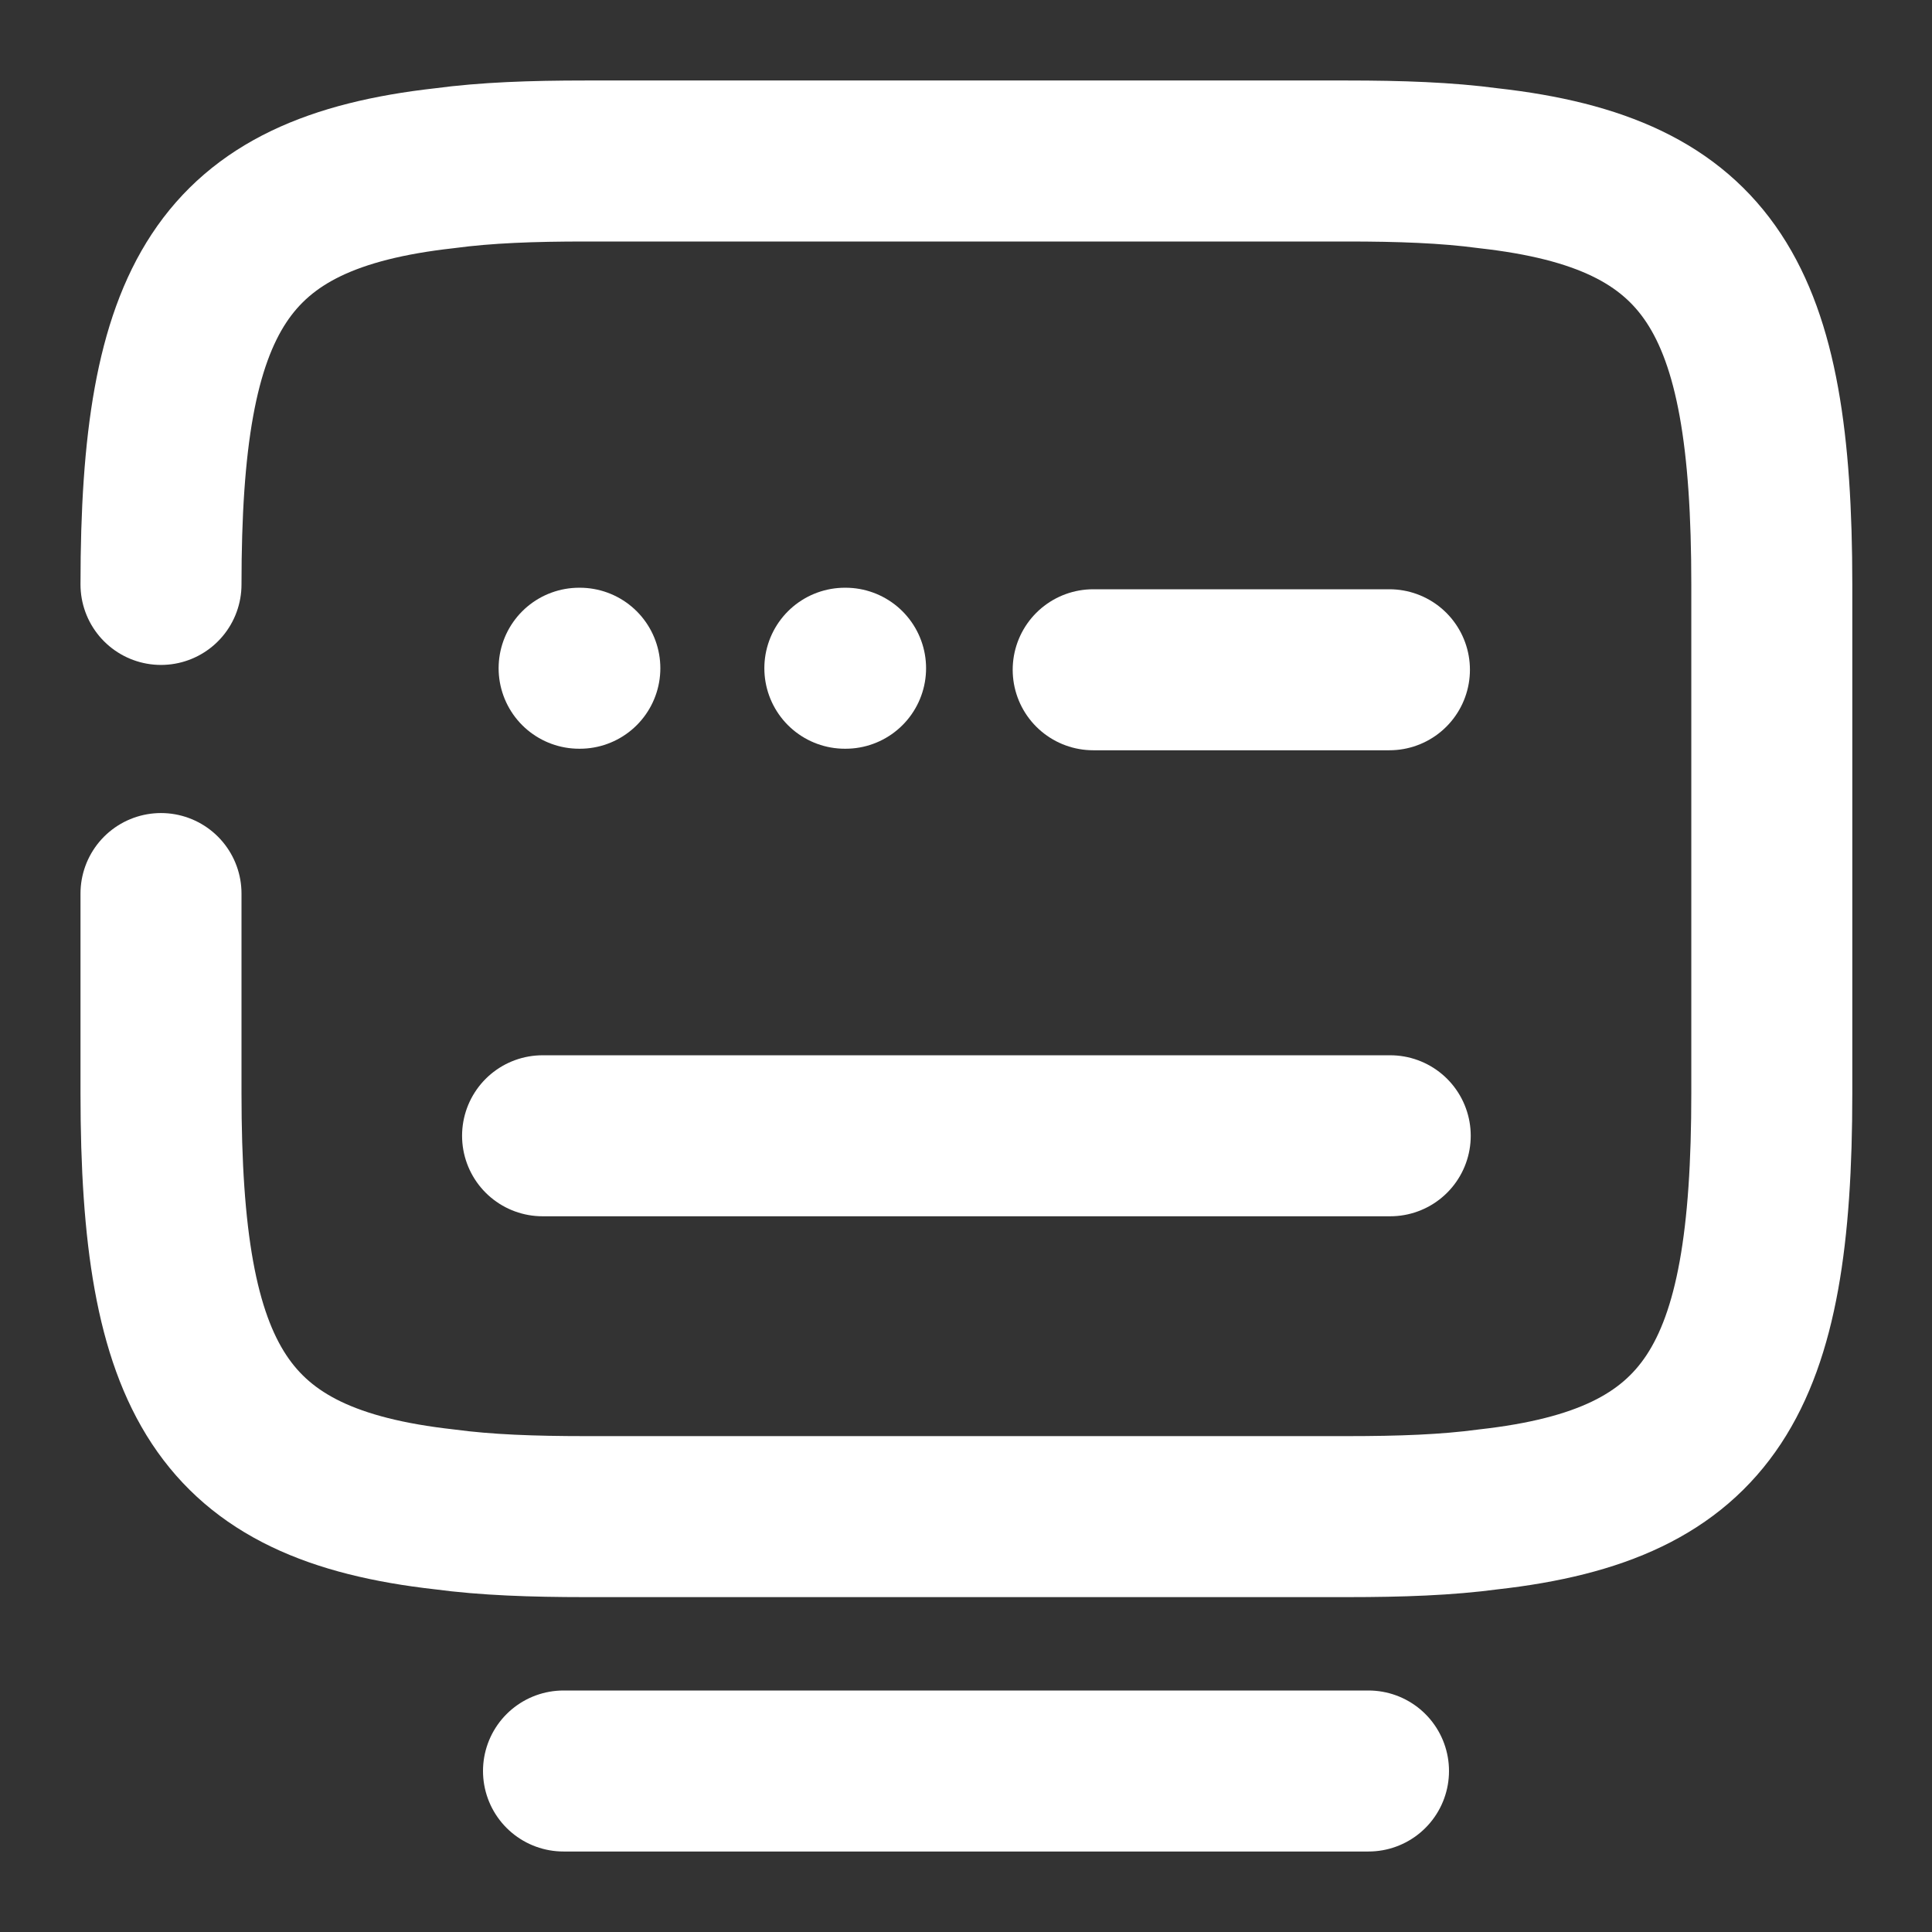
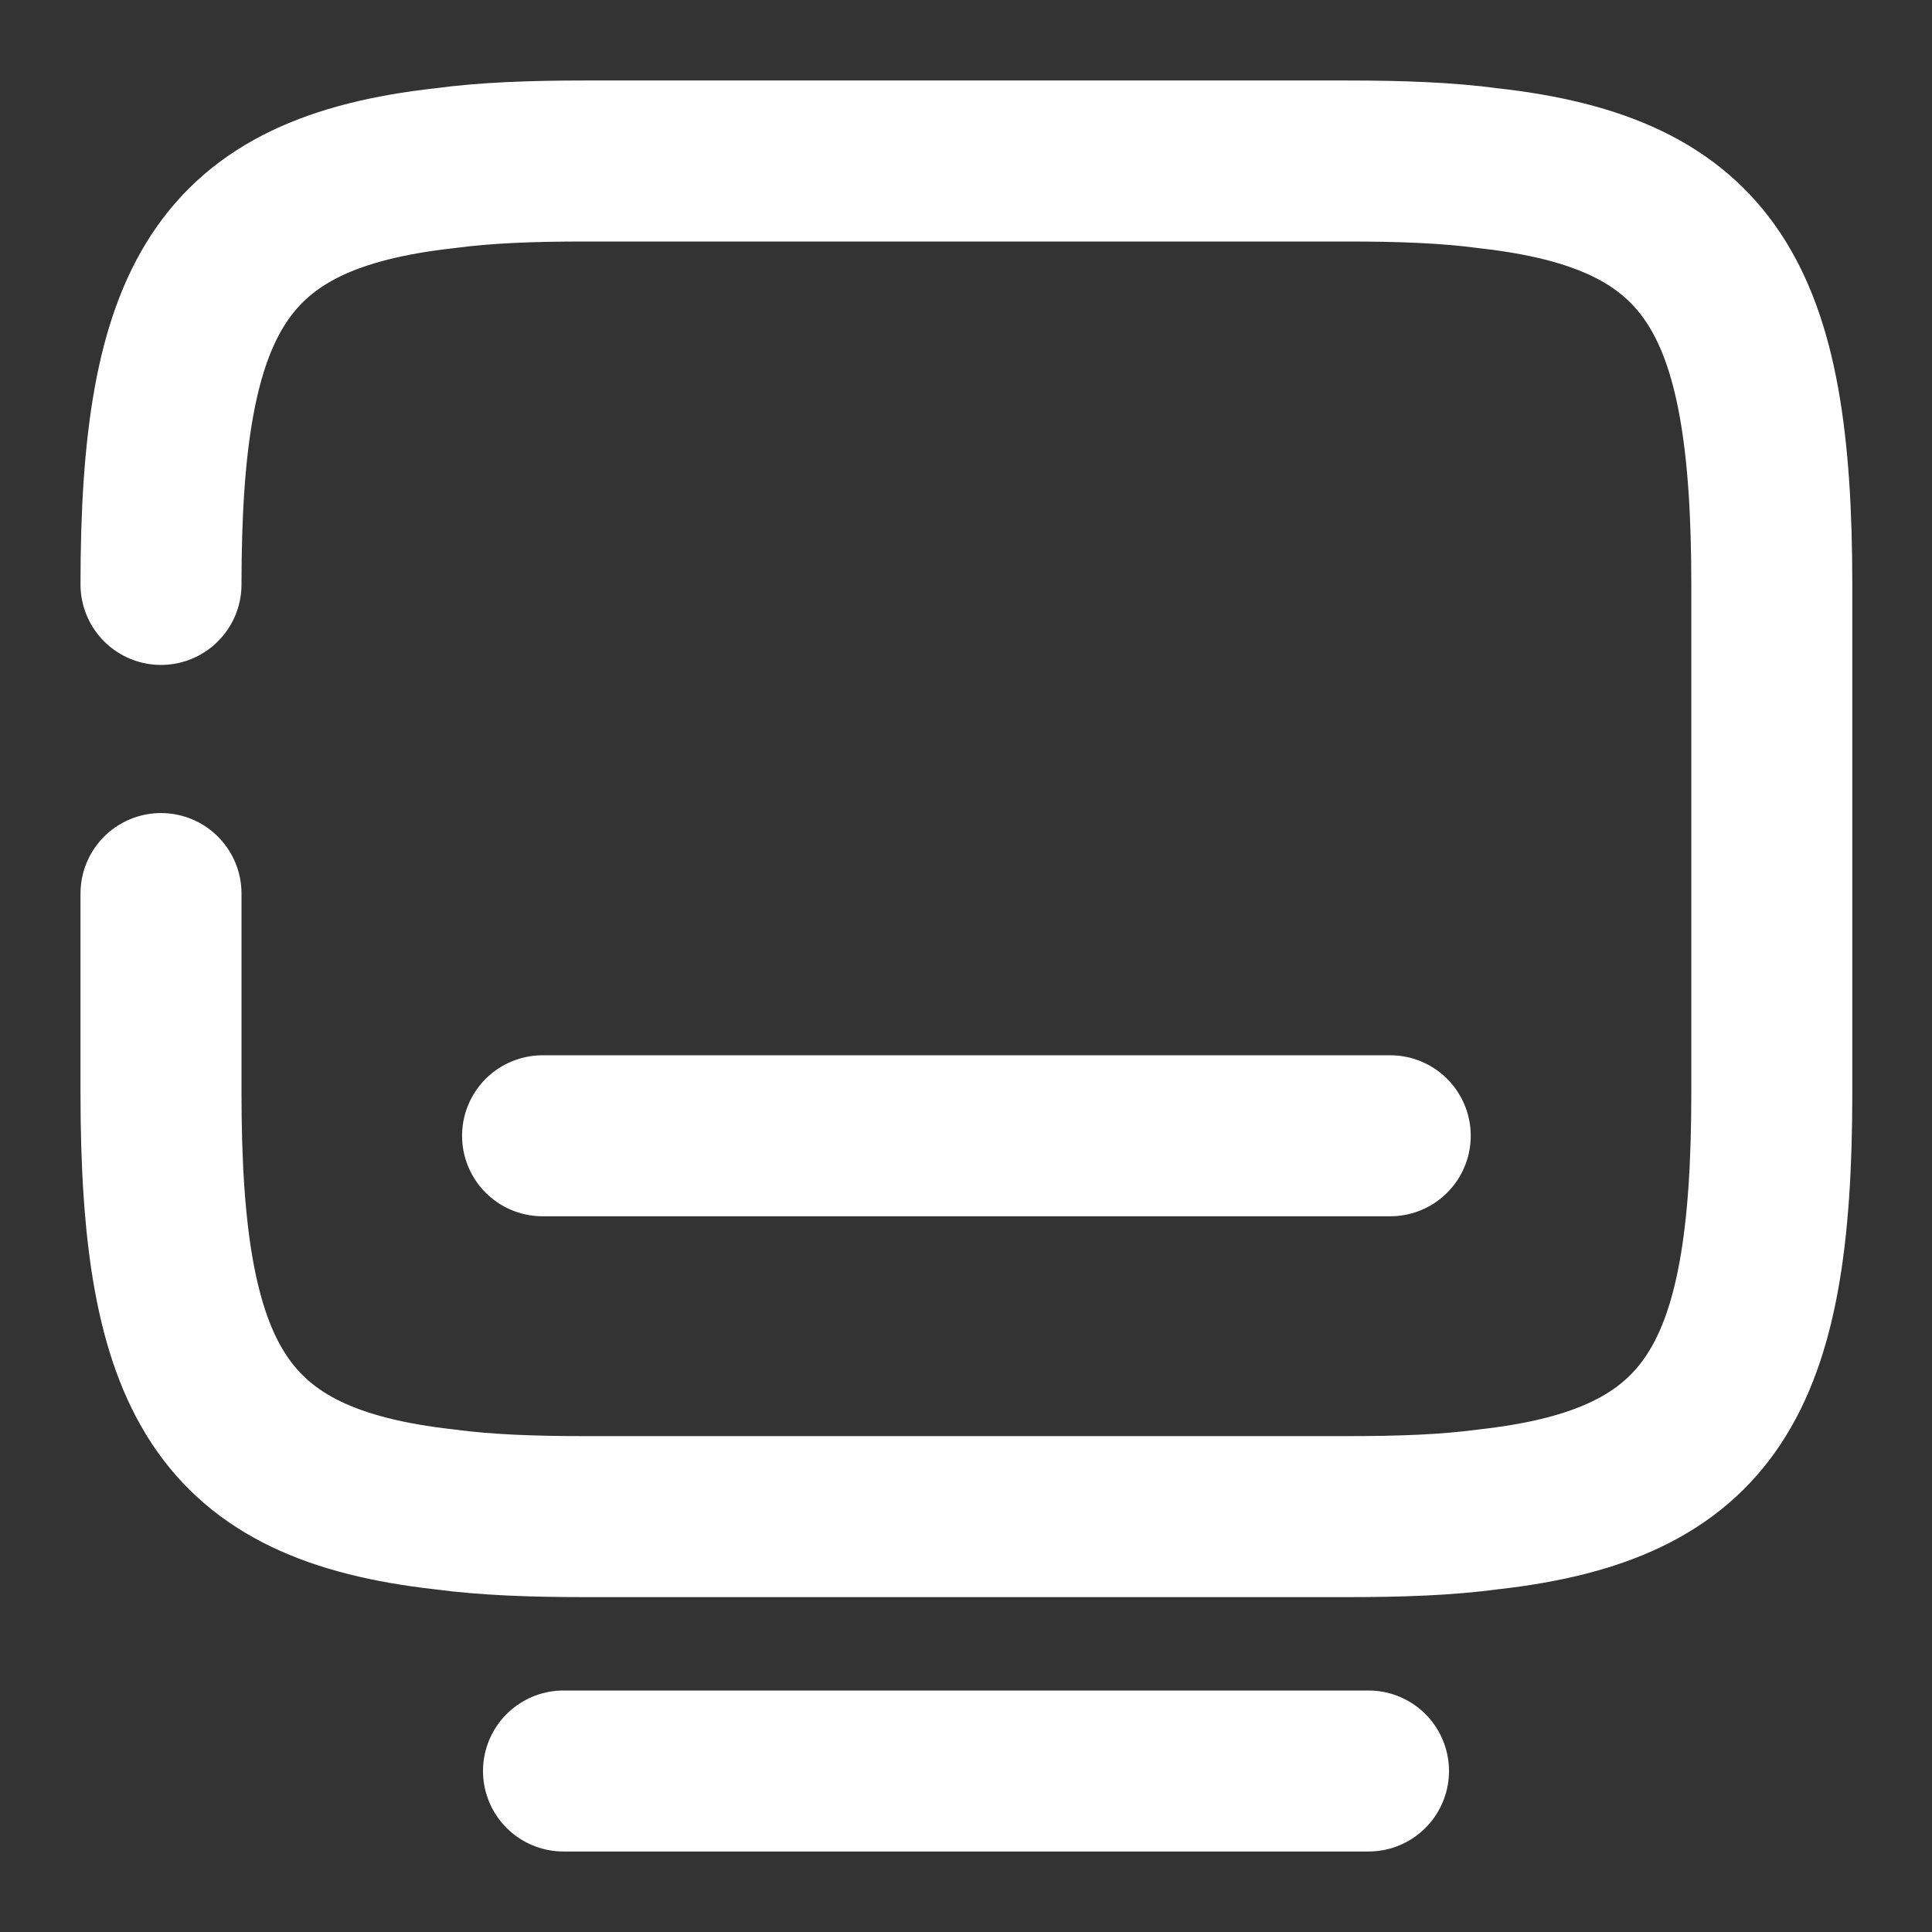
<svg xmlns="http://www.w3.org/2000/svg" width="24" height="24" viewBox="0 0 24 24" fill="none">
  <rect x="0" y="0" width="24" height="24" fill="#333333" stroke="none" />
  <g id="vuesax/broken/keyboard-open">
    <g id="keyboard-open">
      <g id="Group">
        <path id="Vector" d="M2 7.26C2 3.7 2.75 2.4 5.52 2.09C6.04 2.02 6.61 2 7.27 2H16.74C17.39 2 17.97 2.02 18.49 2.09C21.26 2.4 22.01 3.7 22.01 7.26V13.58C22.01 17.14 21.26 18.44 18.49 18.75C17.97 18.82 17.4 18.84 16.74 18.84H7.27C6.62 18.84 6.04 18.82 5.52 18.75C2.75 18.44 2 17.14 2 13.58V11.1" stroke="white" stroke-width="2" stroke-linecap="round" stroke-linejoin="round" />
-         <path id="Vector_2" d="M13.58 8.32H17.26" stroke="white" stroke-width="2" stroke-linecap="round" stroke-linejoin="round" />
        <path id="Vector_3" d="M6.74 14.109H6.76H17.27" stroke="white" stroke-width="2" stroke-linecap="round" stroke-linejoin="round" />
      </g>
      <path id="Vector_4" d="M7 22H17" stroke="white" stroke-width="2" stroke-linecap="round" stroke-linejoin="round" />
-       <path id="Vector_5" d="M7.194 8.301H7.203" stroke="white" stroke-width="2" stroke-linecap="round" stroke-linejoin="round" />
-       <path id="Vector_6" d="M10.495 8.301H10.504" stroke="white" stroke-width="2" stroke-linecap="round" stroke-linejoin="round" />
    </g>
  </g>
</svg>